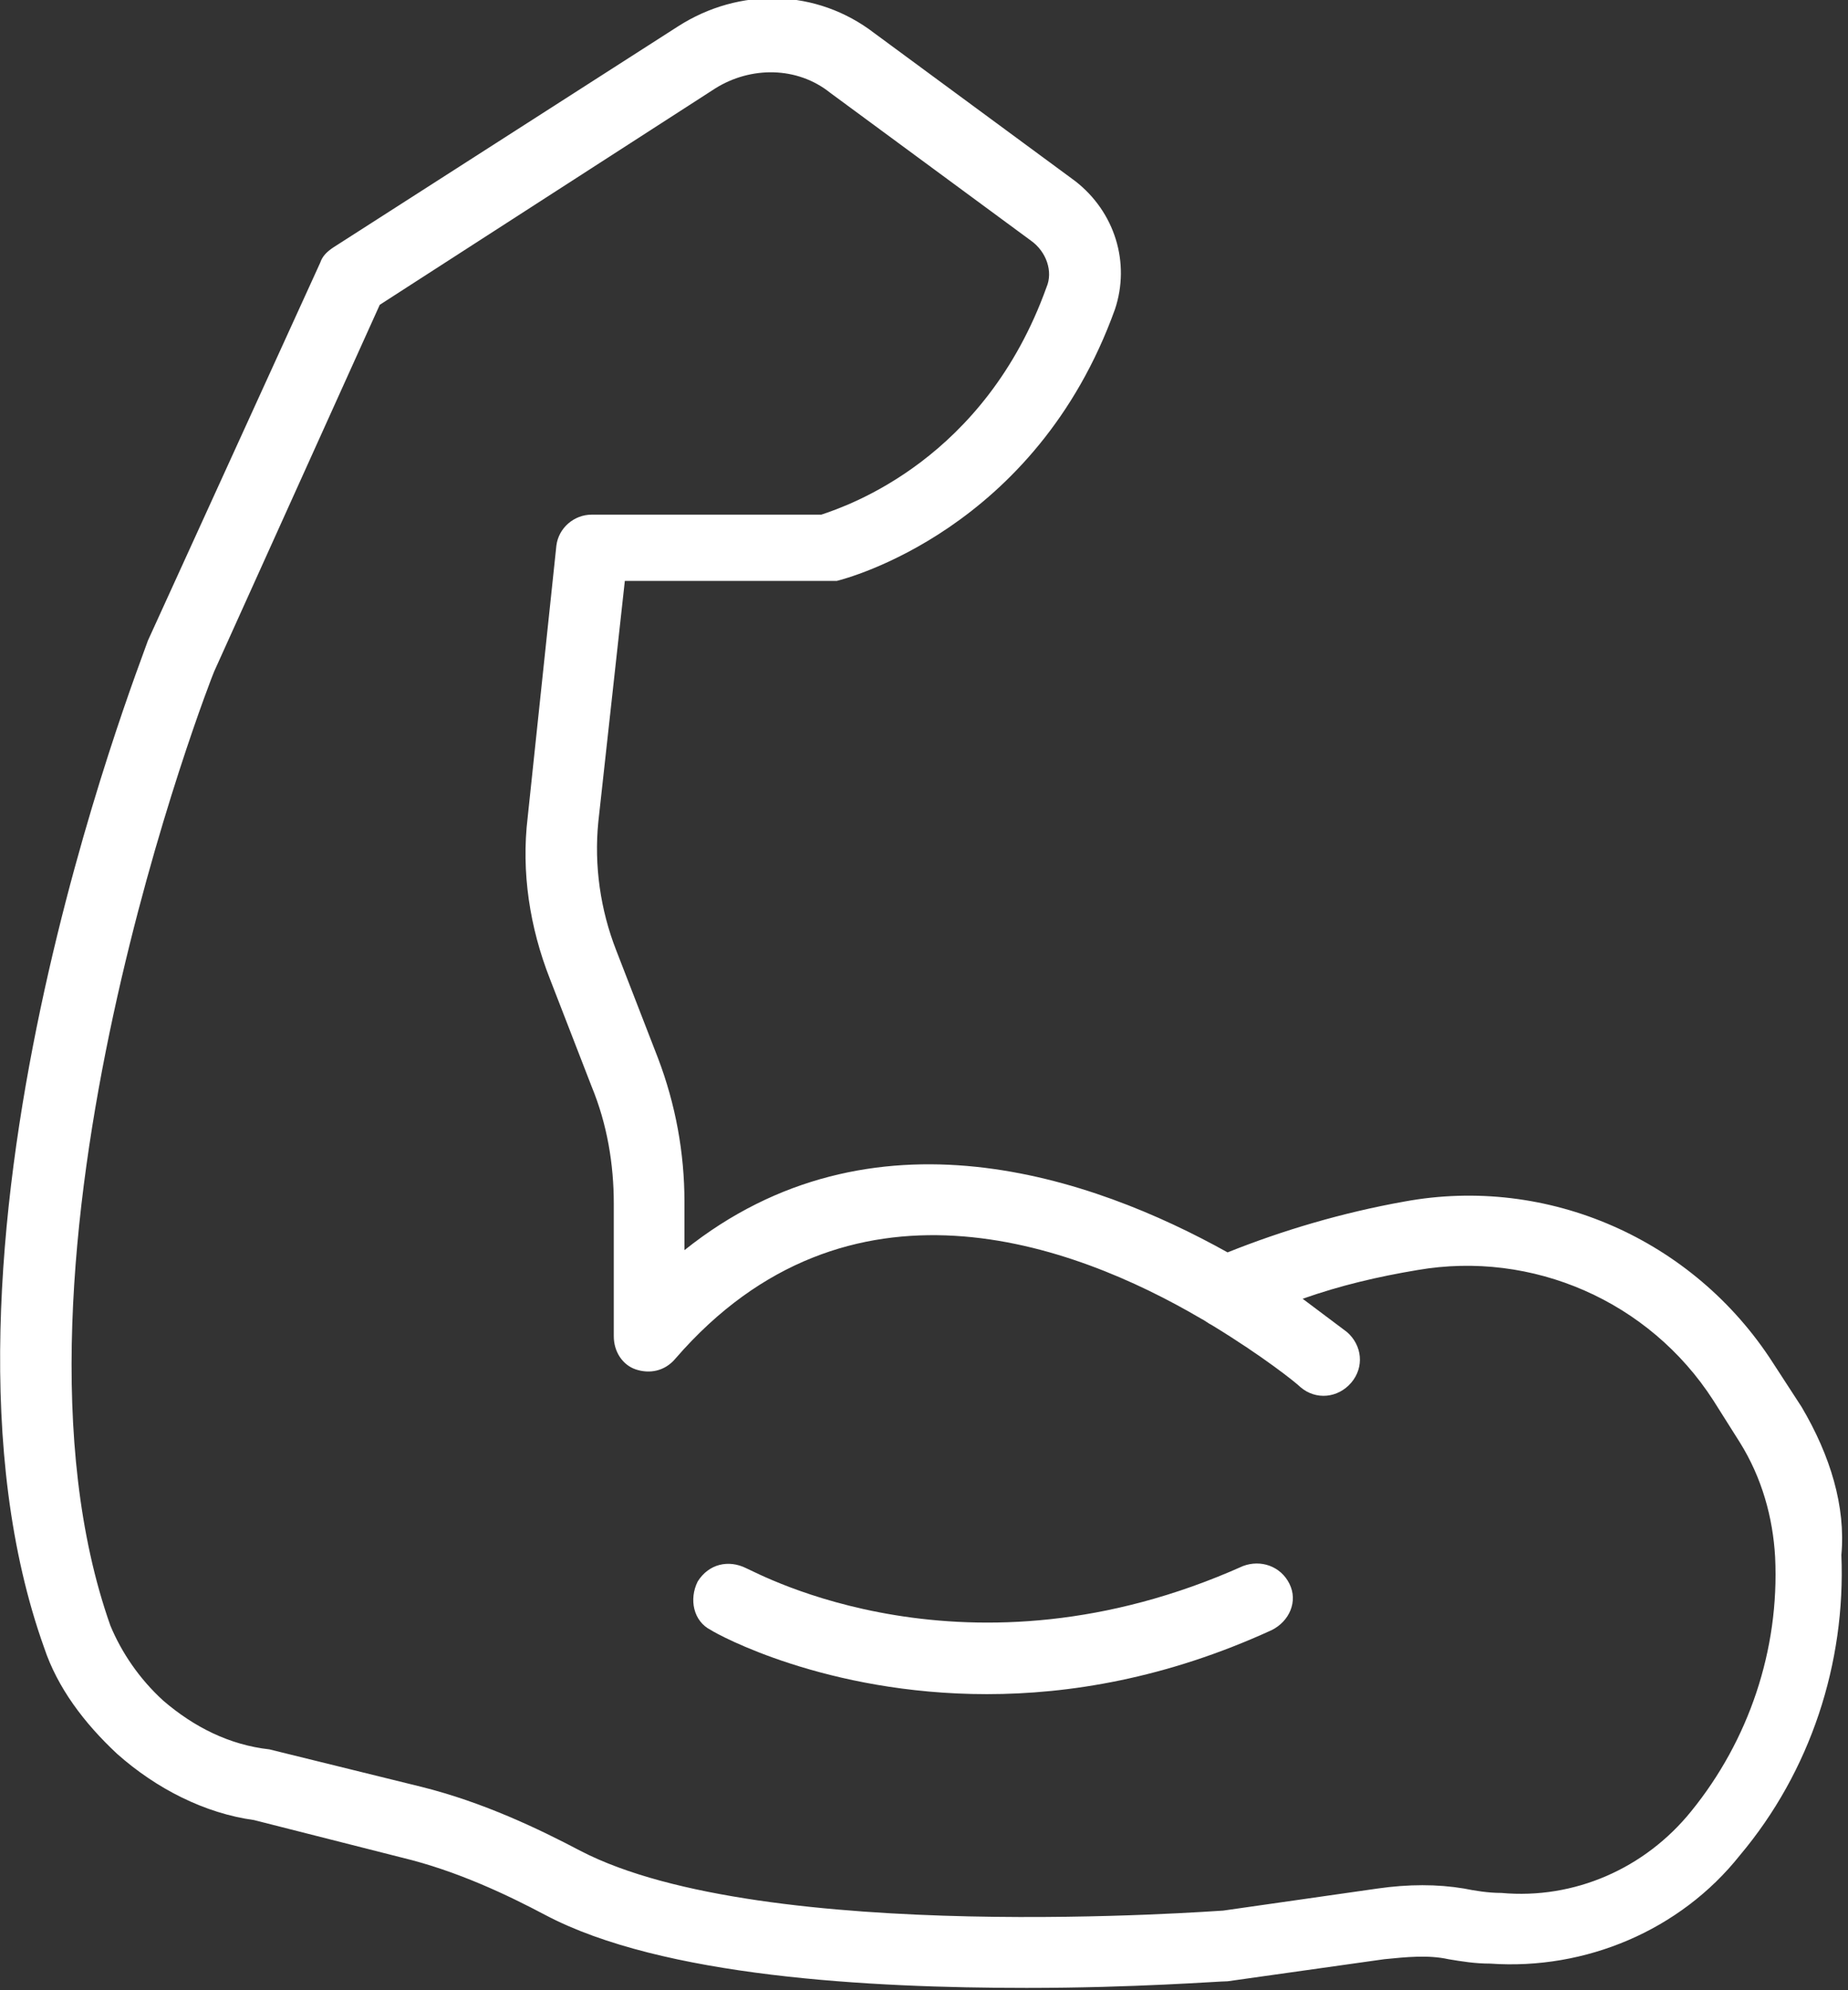
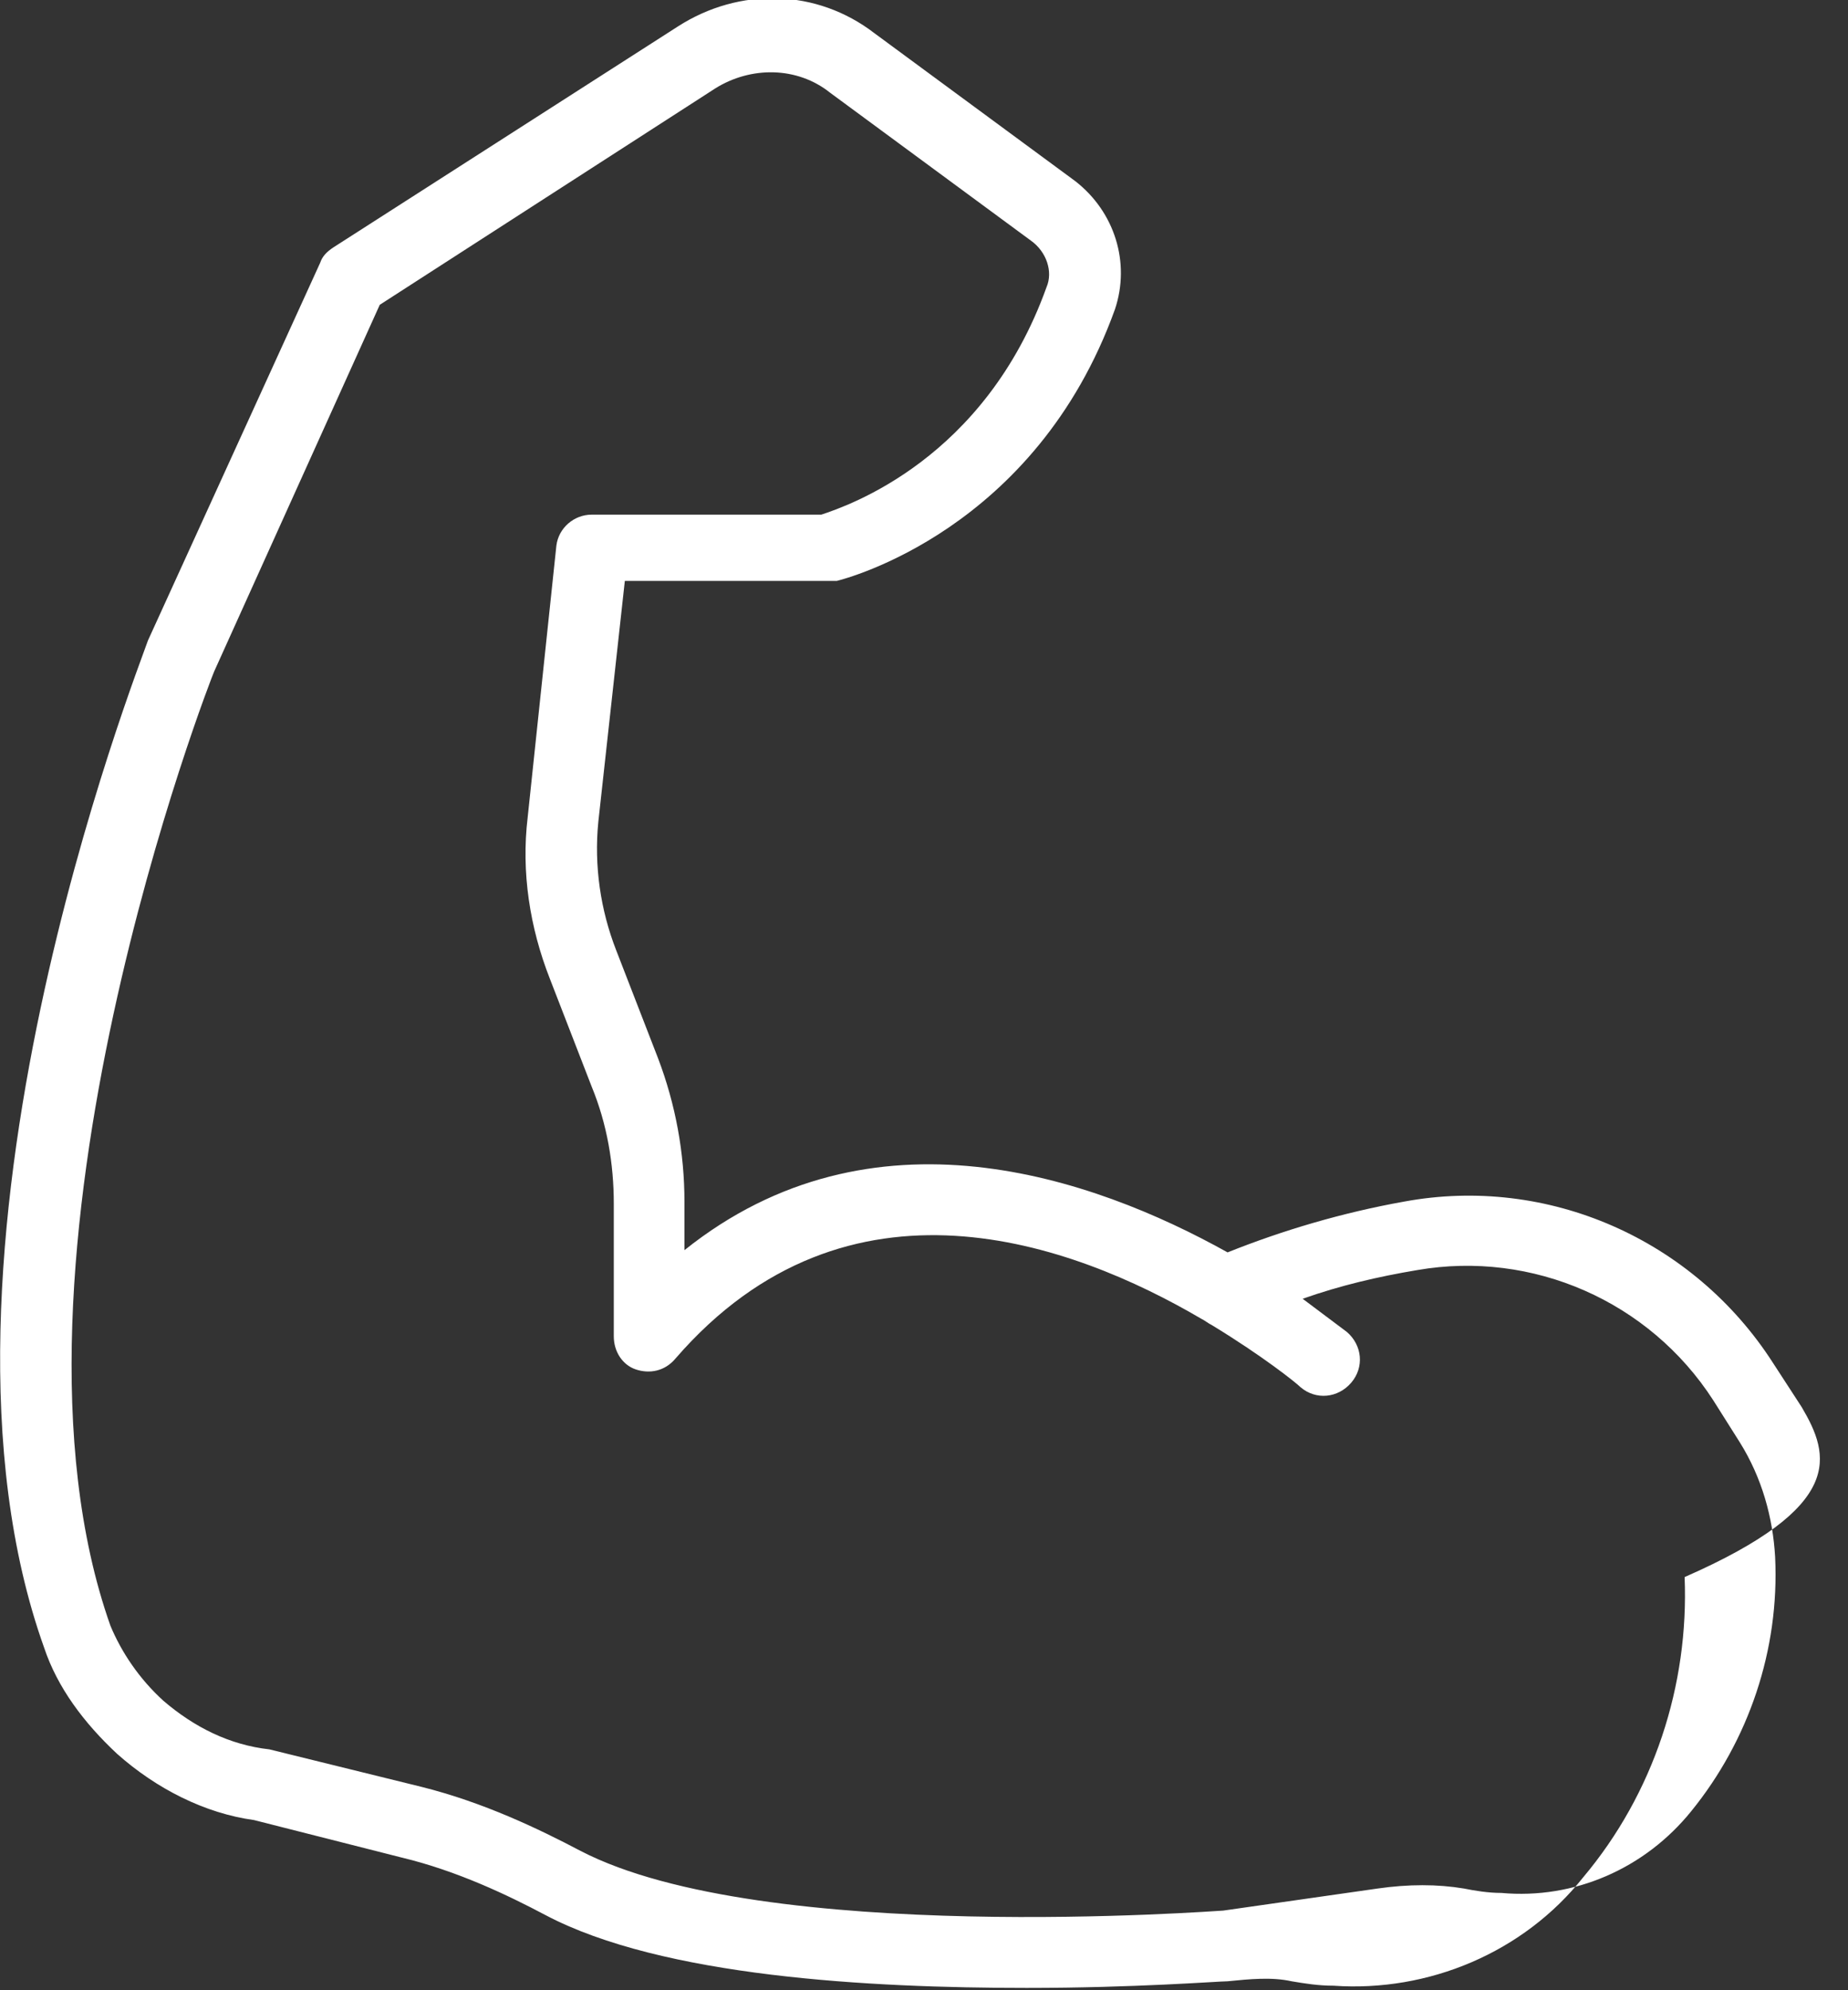
<svg xmlns="http://www.w3.org/2000/svg" version="1.1" id="Layer_1" x="0px" y="0px" viewBox="0 0 83.7 90.1" style="enable-background:new 0 0 83.7 90.1;" xml:space="preserve">
  <rect x="0" y="0" width="83.7" height="90.1" fill="#333333" stroke="none" />
  <style type="text/css">
	.st0{fill:#FFFFFF;}
</style>
  <g>
-     <path class="st0" d="M81.6,63.7l-1.3-2c-3.6-5.6-10.2-8.5-16.7-7.3c-2.8,0.5-5.5,1.3-8,2.3l0,0c-6.1-3.4-16.1-6.9-24.6-0.1v-2.2   c0-2.2-0.4-4.4-1.2-6.5l-1.9-4.9c-0.7-1.8-1-3.8-0.8-5.8l1.2-10.9h9.2c0.1,0,0.3,0,0.4,0c0.4-0.1,9-2.3,12.6-12.3   c0.7-2.1,0-4.4-1.8-5.8l-9.1-6.7c-2.6-2-6.1-2.1-8.9-0.3l-15.6,10c-0.3,0.2-0.5,0.4-0.6,0.7L6.7,29C6.3,30.2-4.3,57,2,74.6   c0.6,1.8,1.8,3.4,3.3,4.8c1.8,1.6,4,2.7,6.2,3l6.7,1.7c2.5,0.6,4.8,1.7,6.5,2.6c5.3,2.8,14.7,3.3,21.8,3.3c4.9,0,8.7-0.3,9.1-0.3   l7.1-1c1-0.1,2-0.2,2.9,0c0.6,0.1,1.2,0.2,1.9,0.2c4.3,0.3,8.6-1.5,11.3-4.9c3.2-3.8,4.8-8.7,4.6-13.6   C83.6,68.2,82.9,65.9,81.6,63.7z M76.6,82c-2.1,2.6-5.3,4-8.6,3.7c-0.6,0-1.2-0.1-1.7-0.2c-1.2-0.2-2.5-0.2-3.9,0l-7,1   c-0.2,0-20.8,1.6-29.1-2.7c-1.9-1-4.4-2.2-7.2-2.9l-6.9-1.7C10.4,79,8.8,78.2,7.4,77c-1.1-1-1.9-2.2-2.4-3.4   c-5.8-16.4,4.6-43,4.7-43.2l7.5-16.6L32.4,4c1.6-1,3.7-1,5.2,0.2l9.1,6.7c0.7,0.5,1,1.4,0.7,2.1c-2.8,7.8-9,9.9-10.2,10.3H26.8   c-0.8,0-1.5,0.6-1.6,1.4L23.9,37c-0.3,2.5,0.1,5,1,7.3l1.9,4.9c0.7,1.7,1,3.5,1,5.3v6c0,0.7,0.4,1.3,1,1.5c0.6,0.2,1.3,0.1,1.8-0.5   c7.8-9,18-5.2,23.8-1.8c0.2,0.1,0.3,0.2,0.5,0.3c2.3,1.4,3.8,2.6,4,2.8c0.7,0.6,1.7,0.5,2.3-0.2c0.6-0.7,0.5-1.7-0.2-2.3   c0,0-0.8-0.6-2-1.5c1.7-0.6,3.4-1,5.2-1.3c5.2-0.9,10.5,1.4,13.4,5.9l1.2,1.9c1,1.6,1.5,3.4,1.6,5.2C80.6,74.7,79.2,78.8,76.6,82z" />
-     <path class="st0" d="M56.3,70.9c-12.5,5.6-22,0.3-22.5,0.1c-0.8-0.4-1.7-0.2-2.2,0.6c-0.4,0.8-0.2,1.8,0.6,2.2   c0.3,0.2,5.2,2.9,12.5,2.9c3.7,0,8.1-0.7,12.9-2.9c0.8-0.4,1.2-1.3,0.8-2.1C58,70.9,57.1,70.6,56.3,70.9z" />
+     <path class="st0" d="M81.6,63.7l-1.3-2c-3.6-5.6-10.2-8.5-16.7-7.3c-2.8,0.5-5.5,1.3-8,2.3l0,0c-6.1-3.4-16.1-6.9-24.6-0.1v-2.2   c0-2.2-0.4-4.4-1.2-6.5l-1.9-4.9c-0.7-1.8-1-3.8-0.8-5.8l1.2-10.9h9.2c0.1,0,0.3,0,0.4,0c0.4-0.1,9-2.3,12.6-12.3   c0.7-2.1,0-4.4-1.8-5.8l-9.1-6.7c-2.6-2-6.1-2.1-8.9-0.3l-15.6,10c-0.3,0.2-0.5,0.4-0.6,0.7L6.7,29C6.3,30.2-4.3,57,2,74.6   c0.6,1.8,1.8,3.4,3.3,4.8c1.8,1.6,4,2.7,6.2,3l6.7,1.7c2.5,0.6,4.8,1.7,6.5,2.6c5.3,2.8,14.7,3.3,21.8,3.3c4.9,0,8.7-0.3,9.1-0.3   c1-0.1,2-0.2,2.9,0c0.6,0.1,1.2,0.2,1.9,0.2c4.3,0.3,8.6-1.5,11.3-4.9c3.2-3.8,4.8-8.7,4.6-13.6   C83.6,68.2,82.9,65.9,81.6,63.7z M76.6,82c-2.1,2.6-5.3,4-8.6,3.7c-0.6,0-1.2-0.1-1.7-0.2c-1.2-0.2-2.5-0.2-3.9,0l-7,1   c-0.2,0-20.8,1.6-29.1-2.7c-1.9-1-4.4-2.2-7.2-2.9l-6.9-1.7C10.4,79,8.8,78.2,7.4,77c-1.1-1-1.9-2.2-2.4-3.4   c-5.8-16.4,4.6-43,4.7-43.2l7.5-16.6L32.4,4c1.6-1,3.7-1,5.2,0.2l9.1,6.7c0.7,0.5,1,1.4,0.7,2.1c-2.8,7.8-9,9.9-10.2,10.3H26.8   c-0.8,0-1.5,0.6-1.6,1.4L23.9,37c-0.3,2.5,0.1,5,1,7.3l1.9,4.9c0.7,1.7,1,3.5,1,5.3v6c0,0.7,0.4,1.3,1,1.5c0.6,0.2,1.3,0.1,1.8-0.5   c7.8-9,18-5.2,23.8-1.8c0.2,0.1,0.3,0.2,0.5,0.3c2.3,1.4,3.8,2.6,4,2.8c0.7,0.6,1.7,0.5,2.3-0.2c0.6-0.7,0.5-1.7-0.2-2.3   c0,0-0.8-0.6-2-1.5c1.7-0.6,3.4-1,5.2-1.3c5.2-0.9,10.5,1.4,13.4,5.9l1.2,1.9c1,1.6,1.5,3.4,1.6,5.2C80.6,74.7,79.2,78.8,76.6,82z" />
  </g>
</svg>